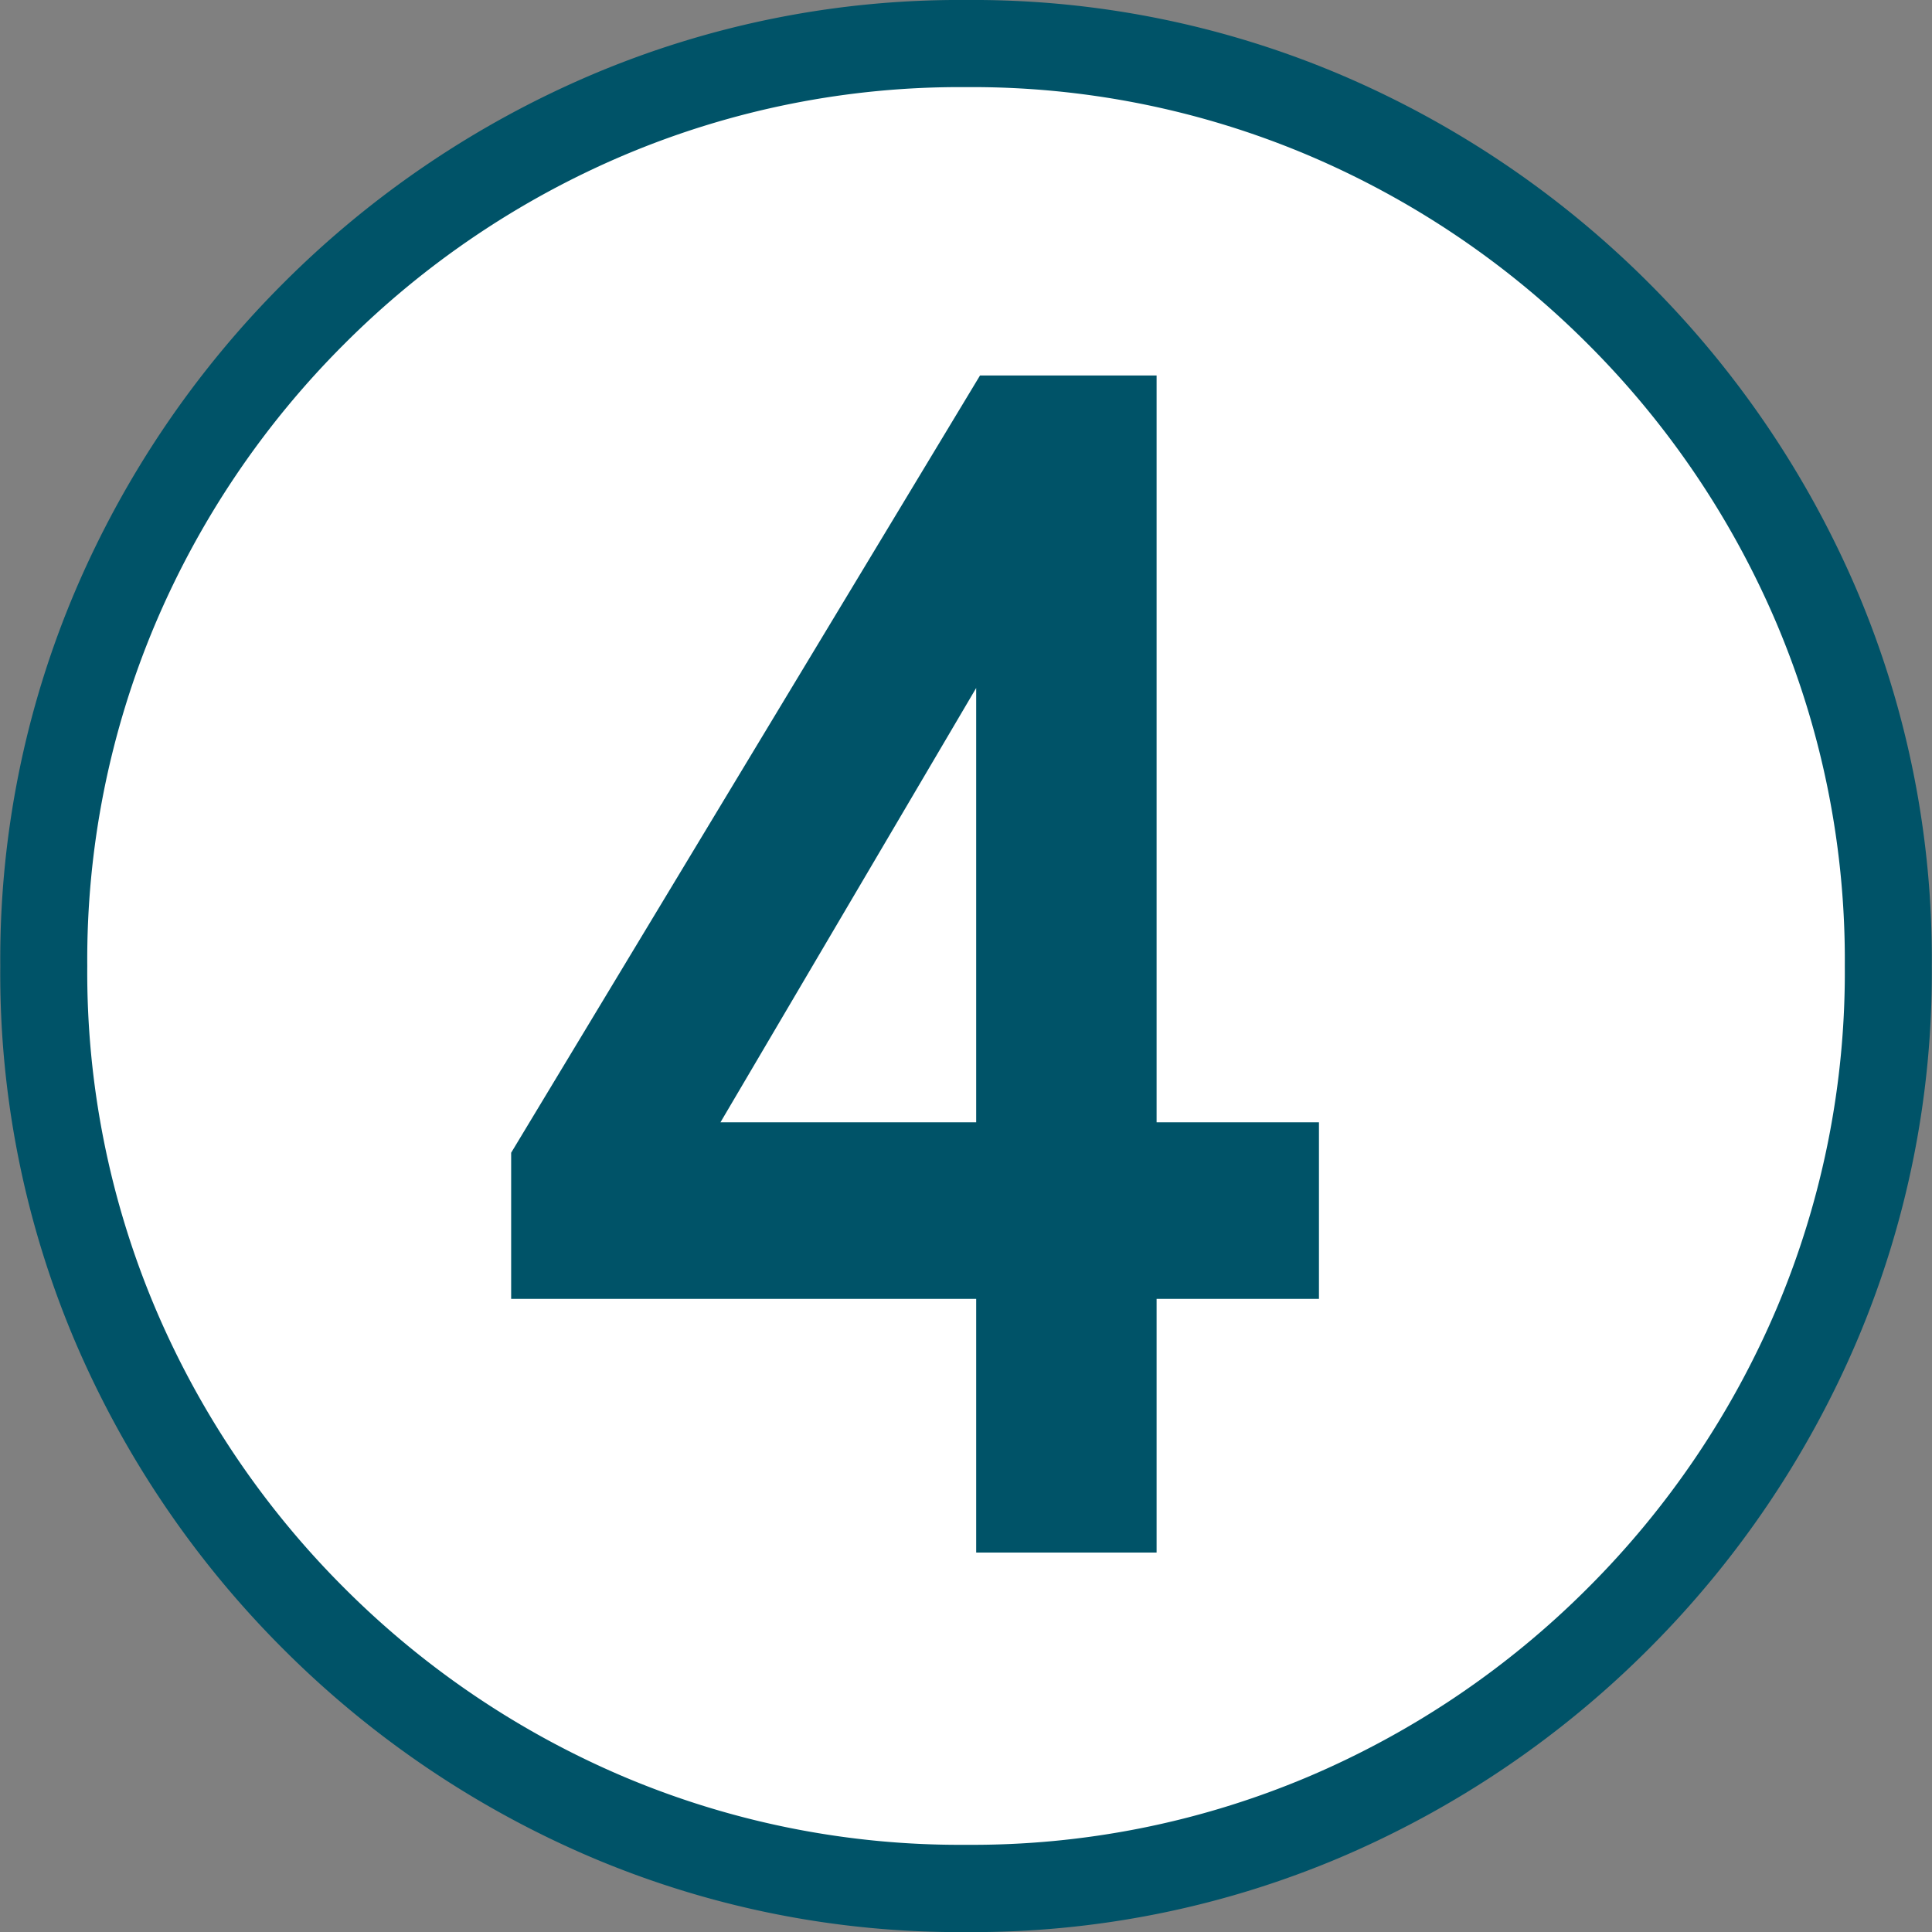
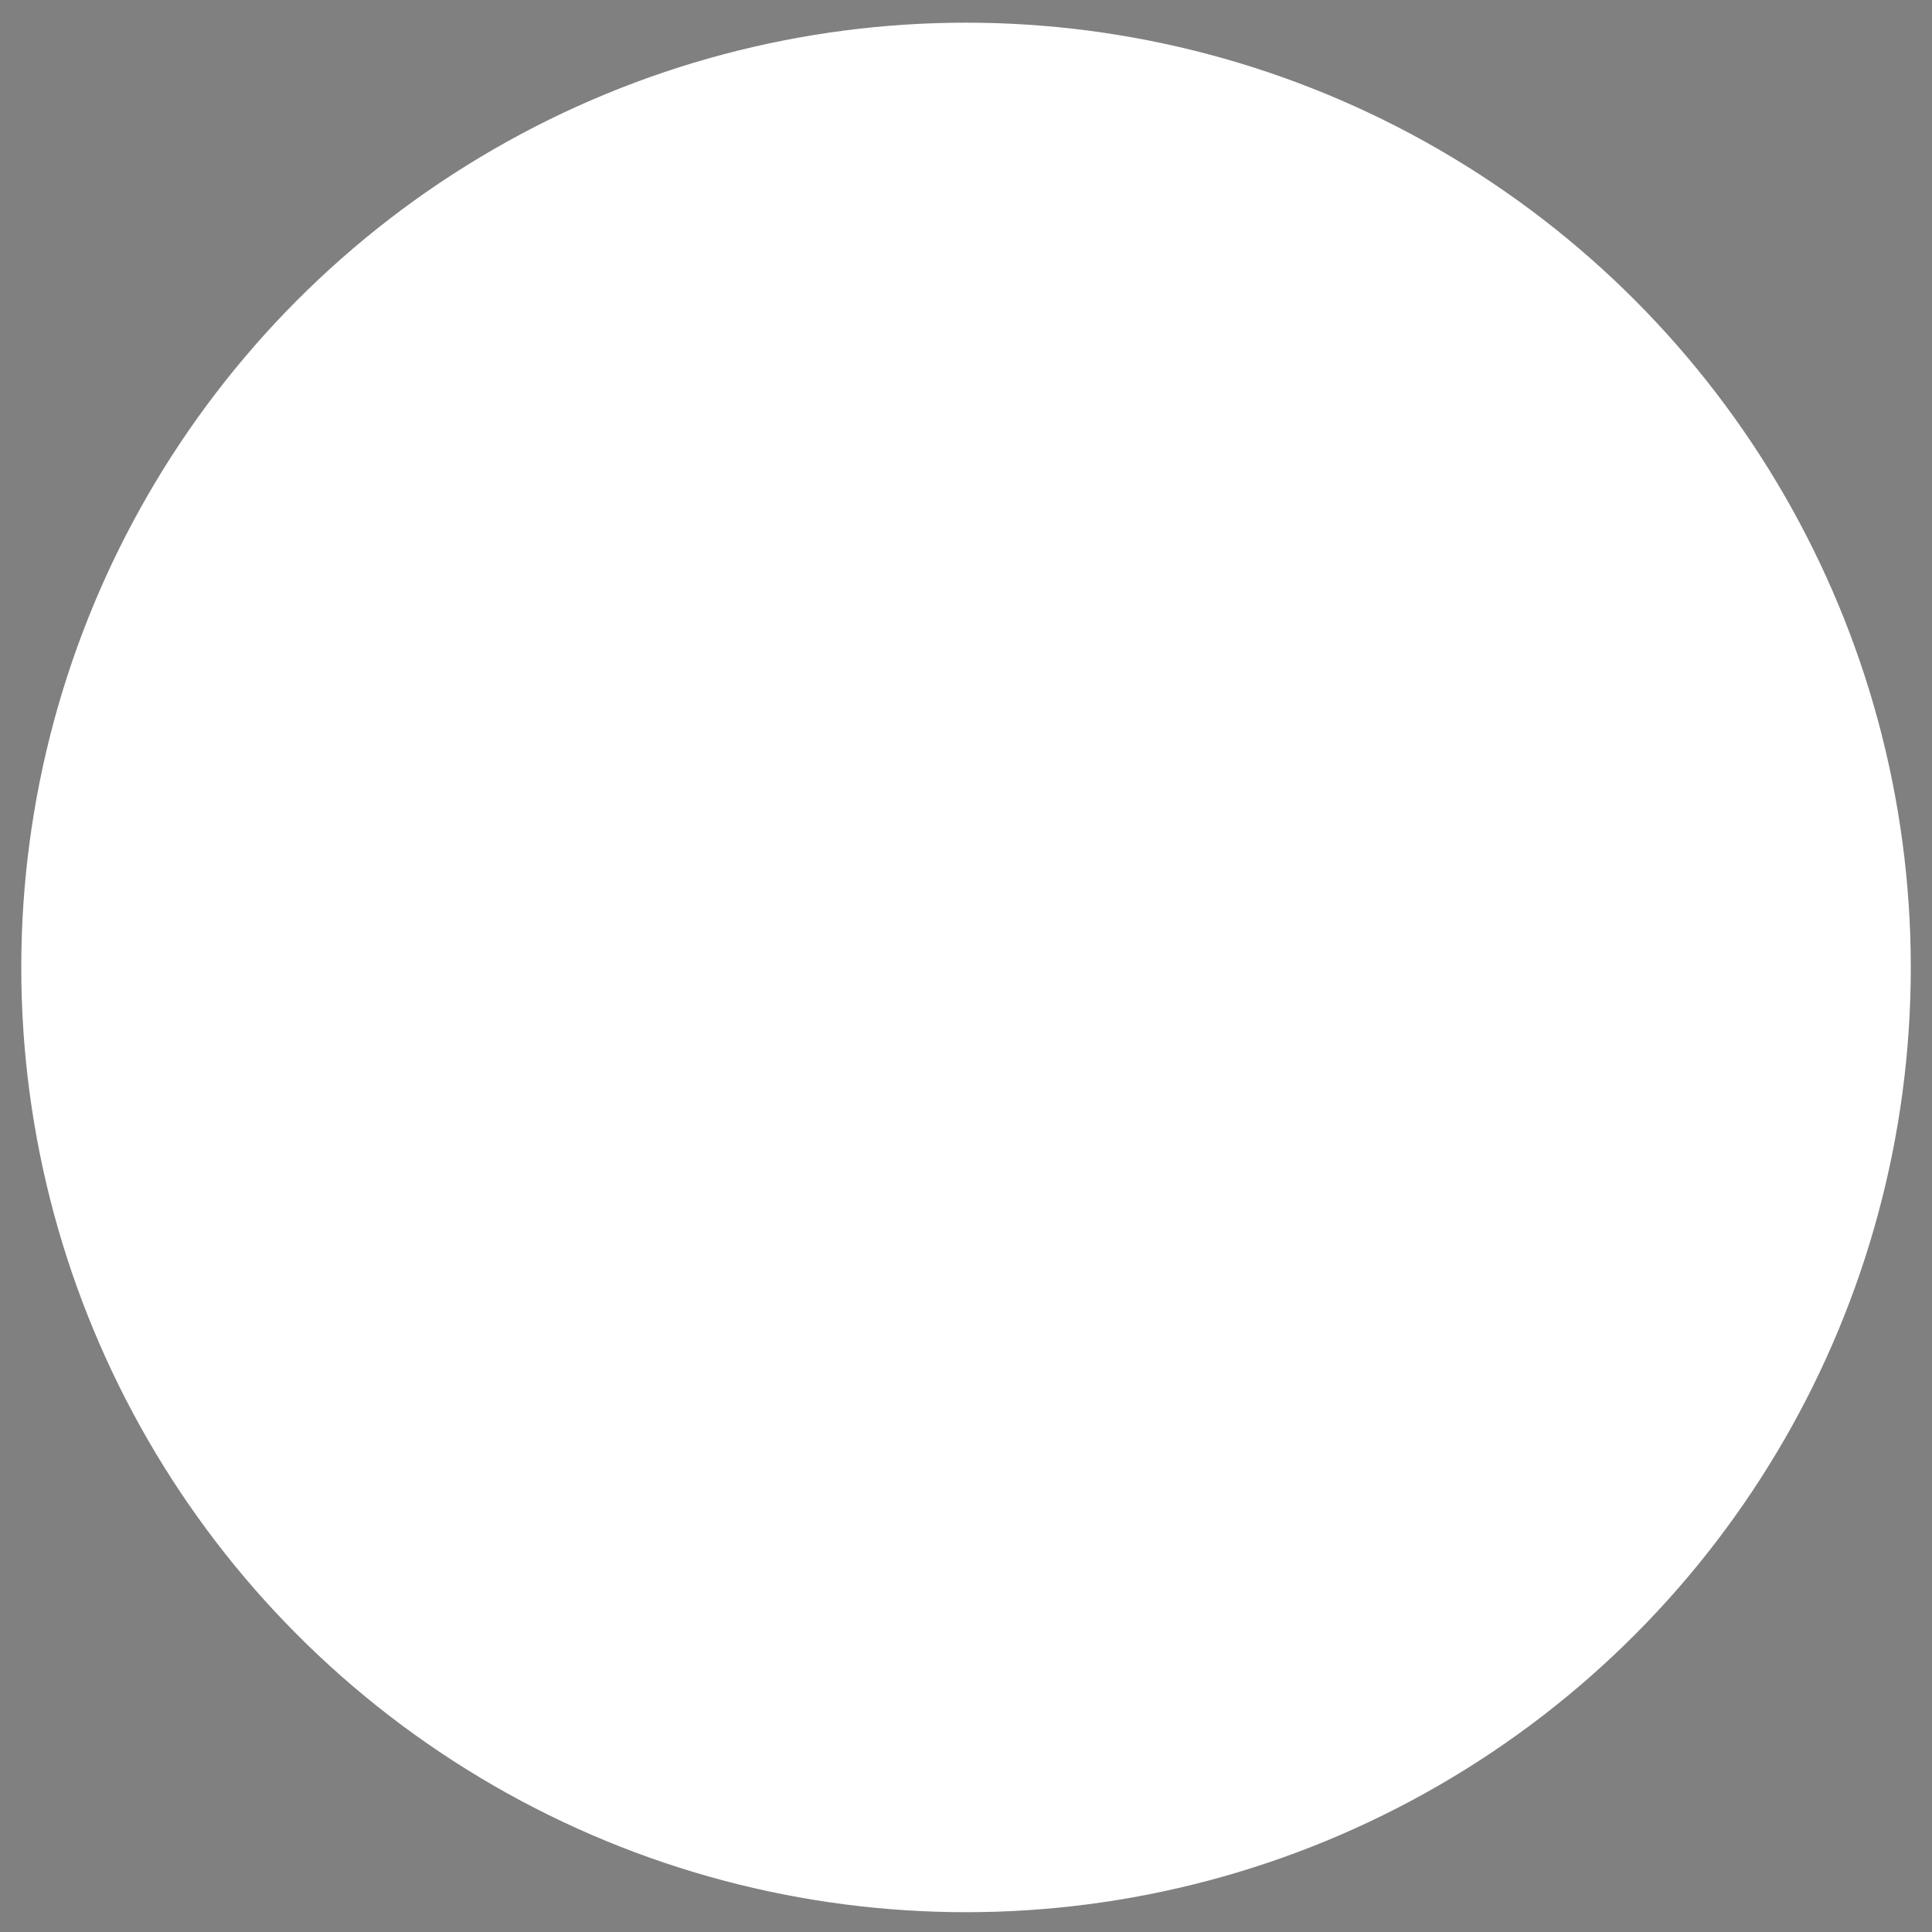
<svg xmlns="http://www.w3.org/2000/svg" width="27.607" height="27.608" viewBox="0 0 27.607 27.608">
  <rect x="0" y="0" width="27.607" height="27.608" fill="#808080" stroke="none" />
  <g id="グループ_4676" data-name="グループ 4676" transform="translate(-1307.696 -4322.176)">
    <circle id="楕円形_78" data-name="楕円形 78" cx="13.5" cy="13.5" r="13.5" transform="translate(1308 4322.5)" fill="#fff" />
-     <path id="パス_61472" data-name="パス 61472" d="M14.5,2.784A13.429,13.429,0,0,1,9.135,1.711,13.952,13.952,0,0,1,4.742-1.262,13.952,13.952,0,0,1,1.769-5.655,13.429,13.429,0,0,1,.7-11.02a13.429,13.429,0,0,1,1.073-5.365,13.952,13.952,0,0,1,2.973-4.394,13.952,13.952,0,0,1,4.394-2.972A13.429,13.429,0,0,1,14.5-24.824a13.429,13.429,0,0,1,5.365,1.073,13.952,13.952,0,0,1,4.393,2.972,13.952,13.952,0,0,1,2.973,4.394A13.429,13.429,0,0,1,28.3-11.02a13.429,13.429,0,0,1-1.073,5.365,13.952,13.952,0,0,1-2.973,4.394,13.952,13.952,0,0,1-4.393,2.973A13.429,13.429,0,0,1,14.5,2.784Zm0-1.247A12.318,12.318,0,0,0,19.386.566a12.6,12.6,0,0,0,4-2.7,12.6,12.6,0,0,0,2.7-4,12.318,12.318,0,0,0,.971-4.887,12.318,12.318,0,0,0-.971-4.886,12.6,12.6,0,0,0-2.7-4,12.6,12.6,0,0,0-4-2.7,12.318,12.318,0,0,0-4.886-.972,12.318,12.318,0,0,0-4.886.972,12.6,12.6,0,0,0-4,2.7,12.6,12.6,0,0,0-2.7,4,12.318,12.318,0,0,0-.971,4.886,12.318,12.318,0,0,0,.971,4.887,12.6,12.6,0,0,0,2.7,4,12.6,12.6,0,0,0,4,2.7A12.318,12.318,0,0,0,14.5,1.537Zm.145-4.176V-6.264H8V-8.352l6.7-11.107h2.523V-8.787h2.32v2.523h-2.32v3.625ZM10.991-8.787h3.654v-6.206Z" transform="translate(1307 4347)" fill="#005368" />
  </g>
</svg>